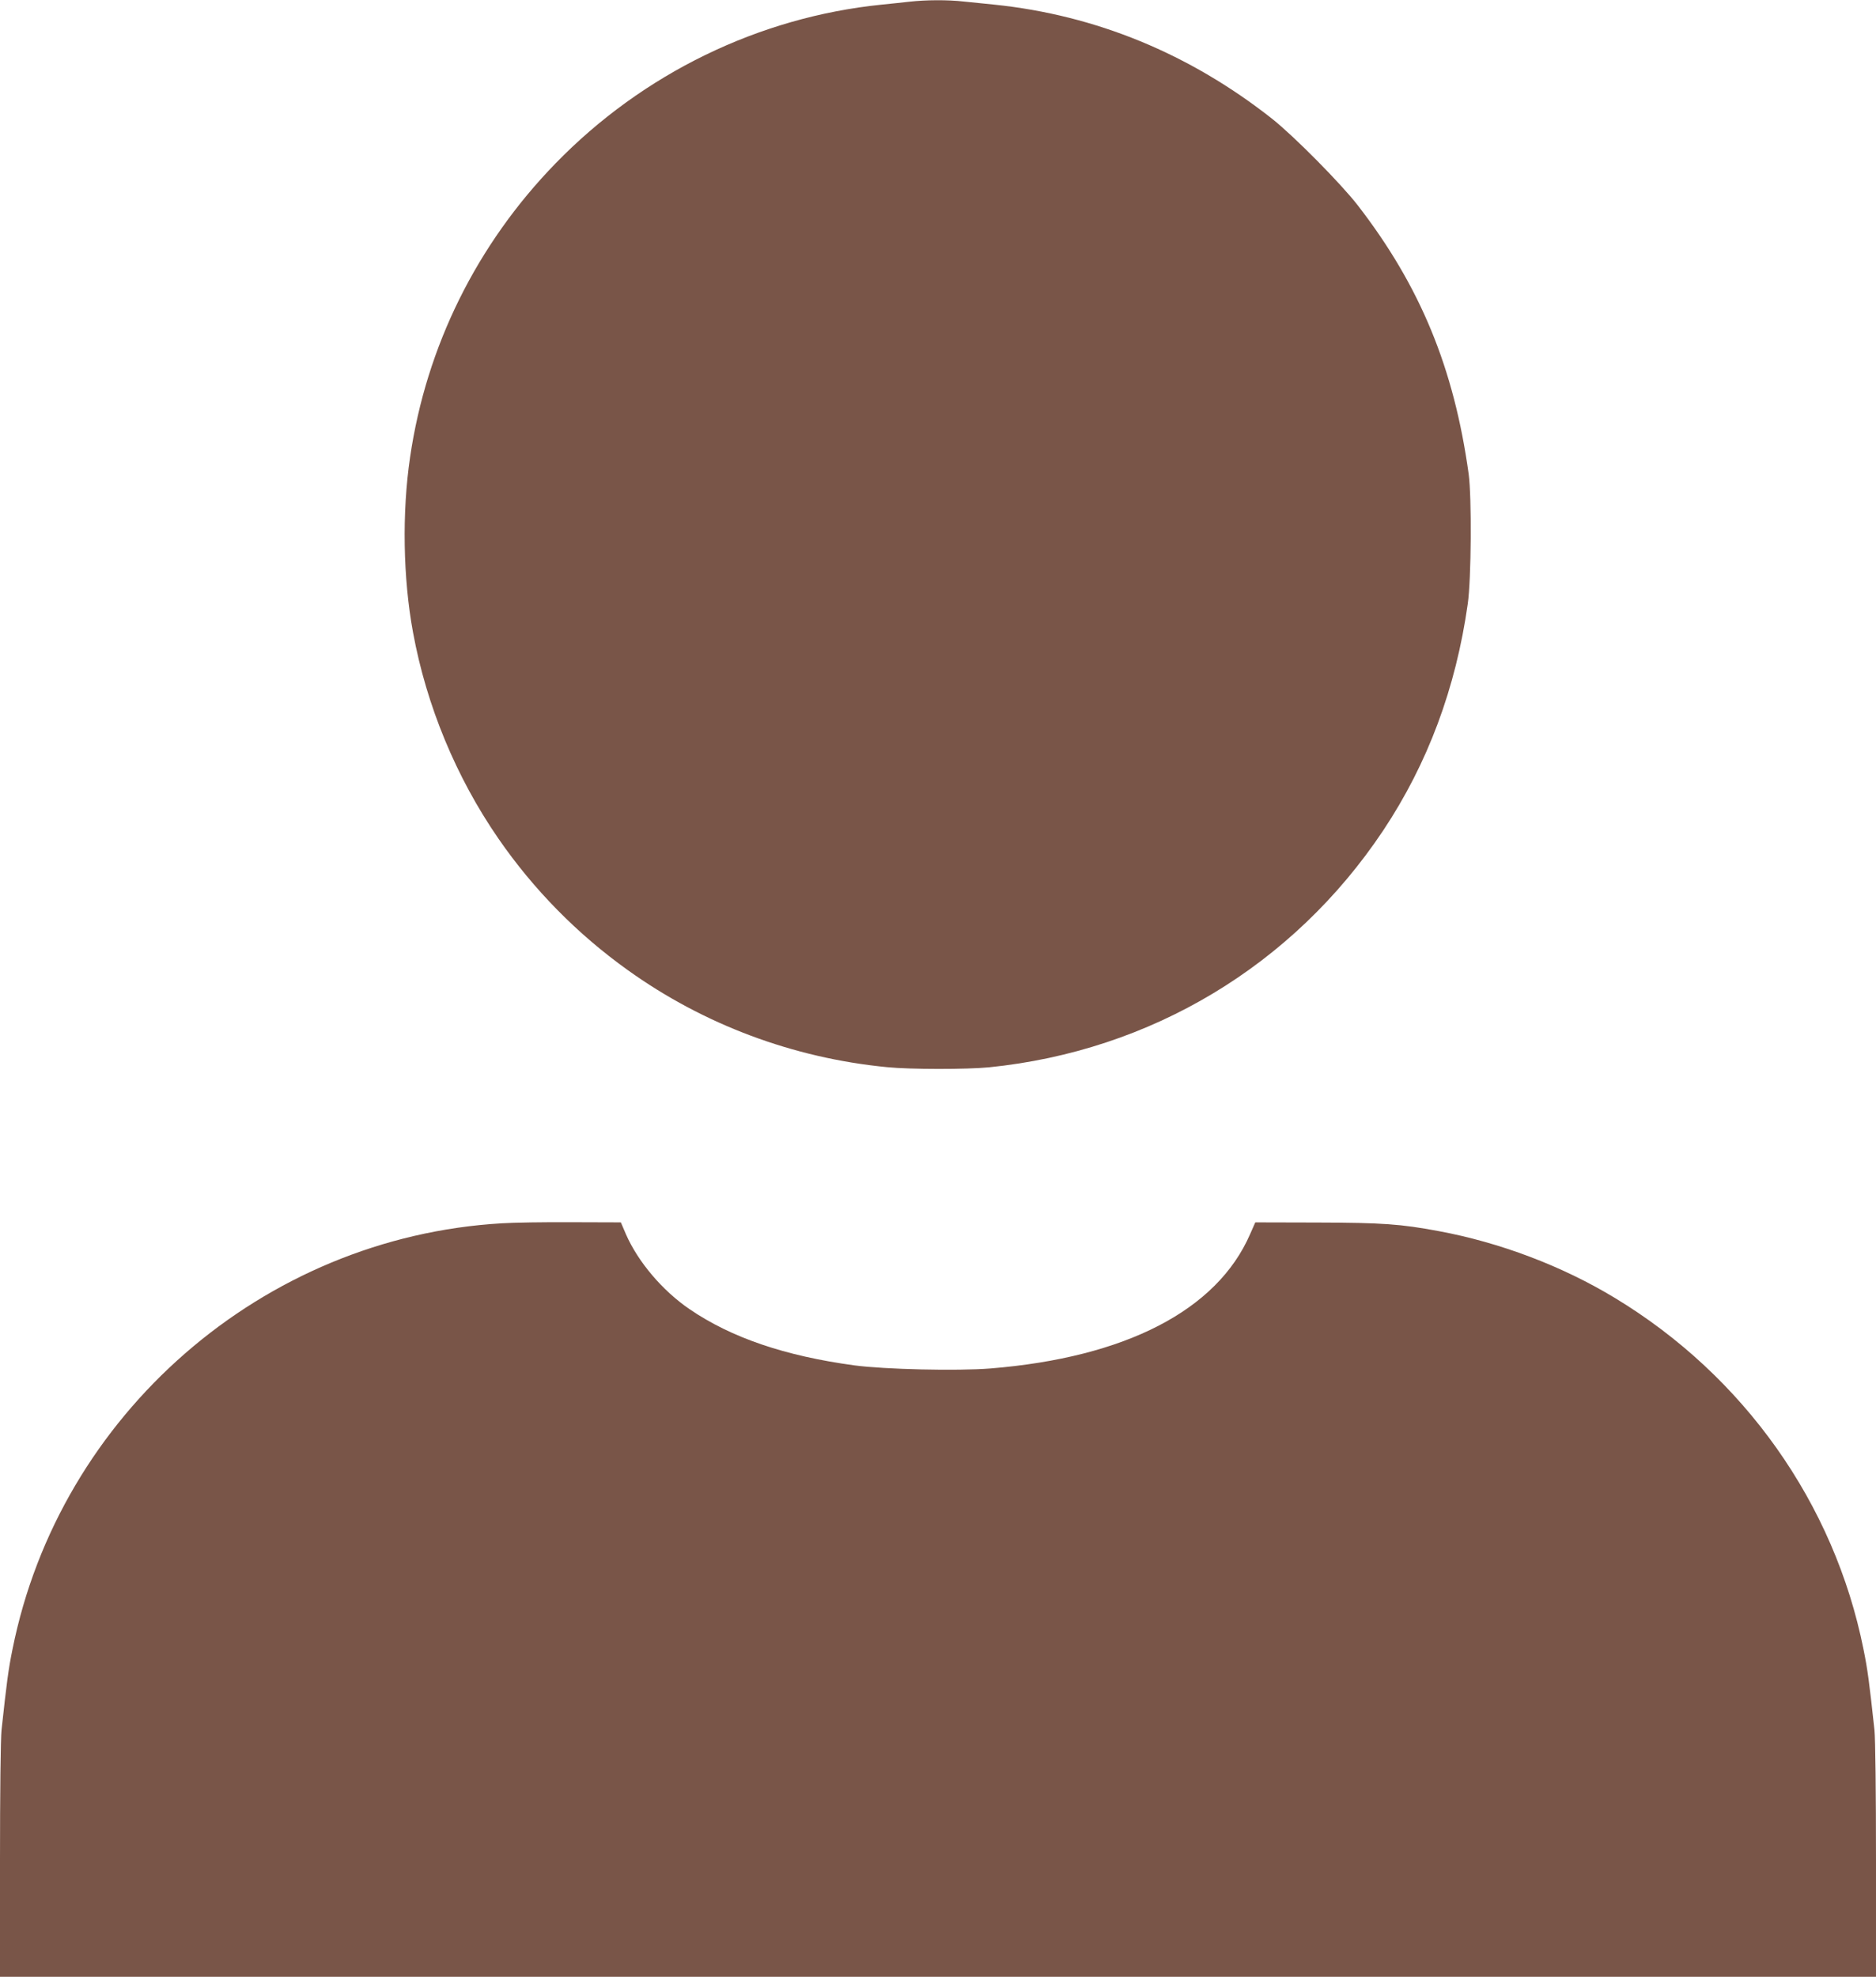
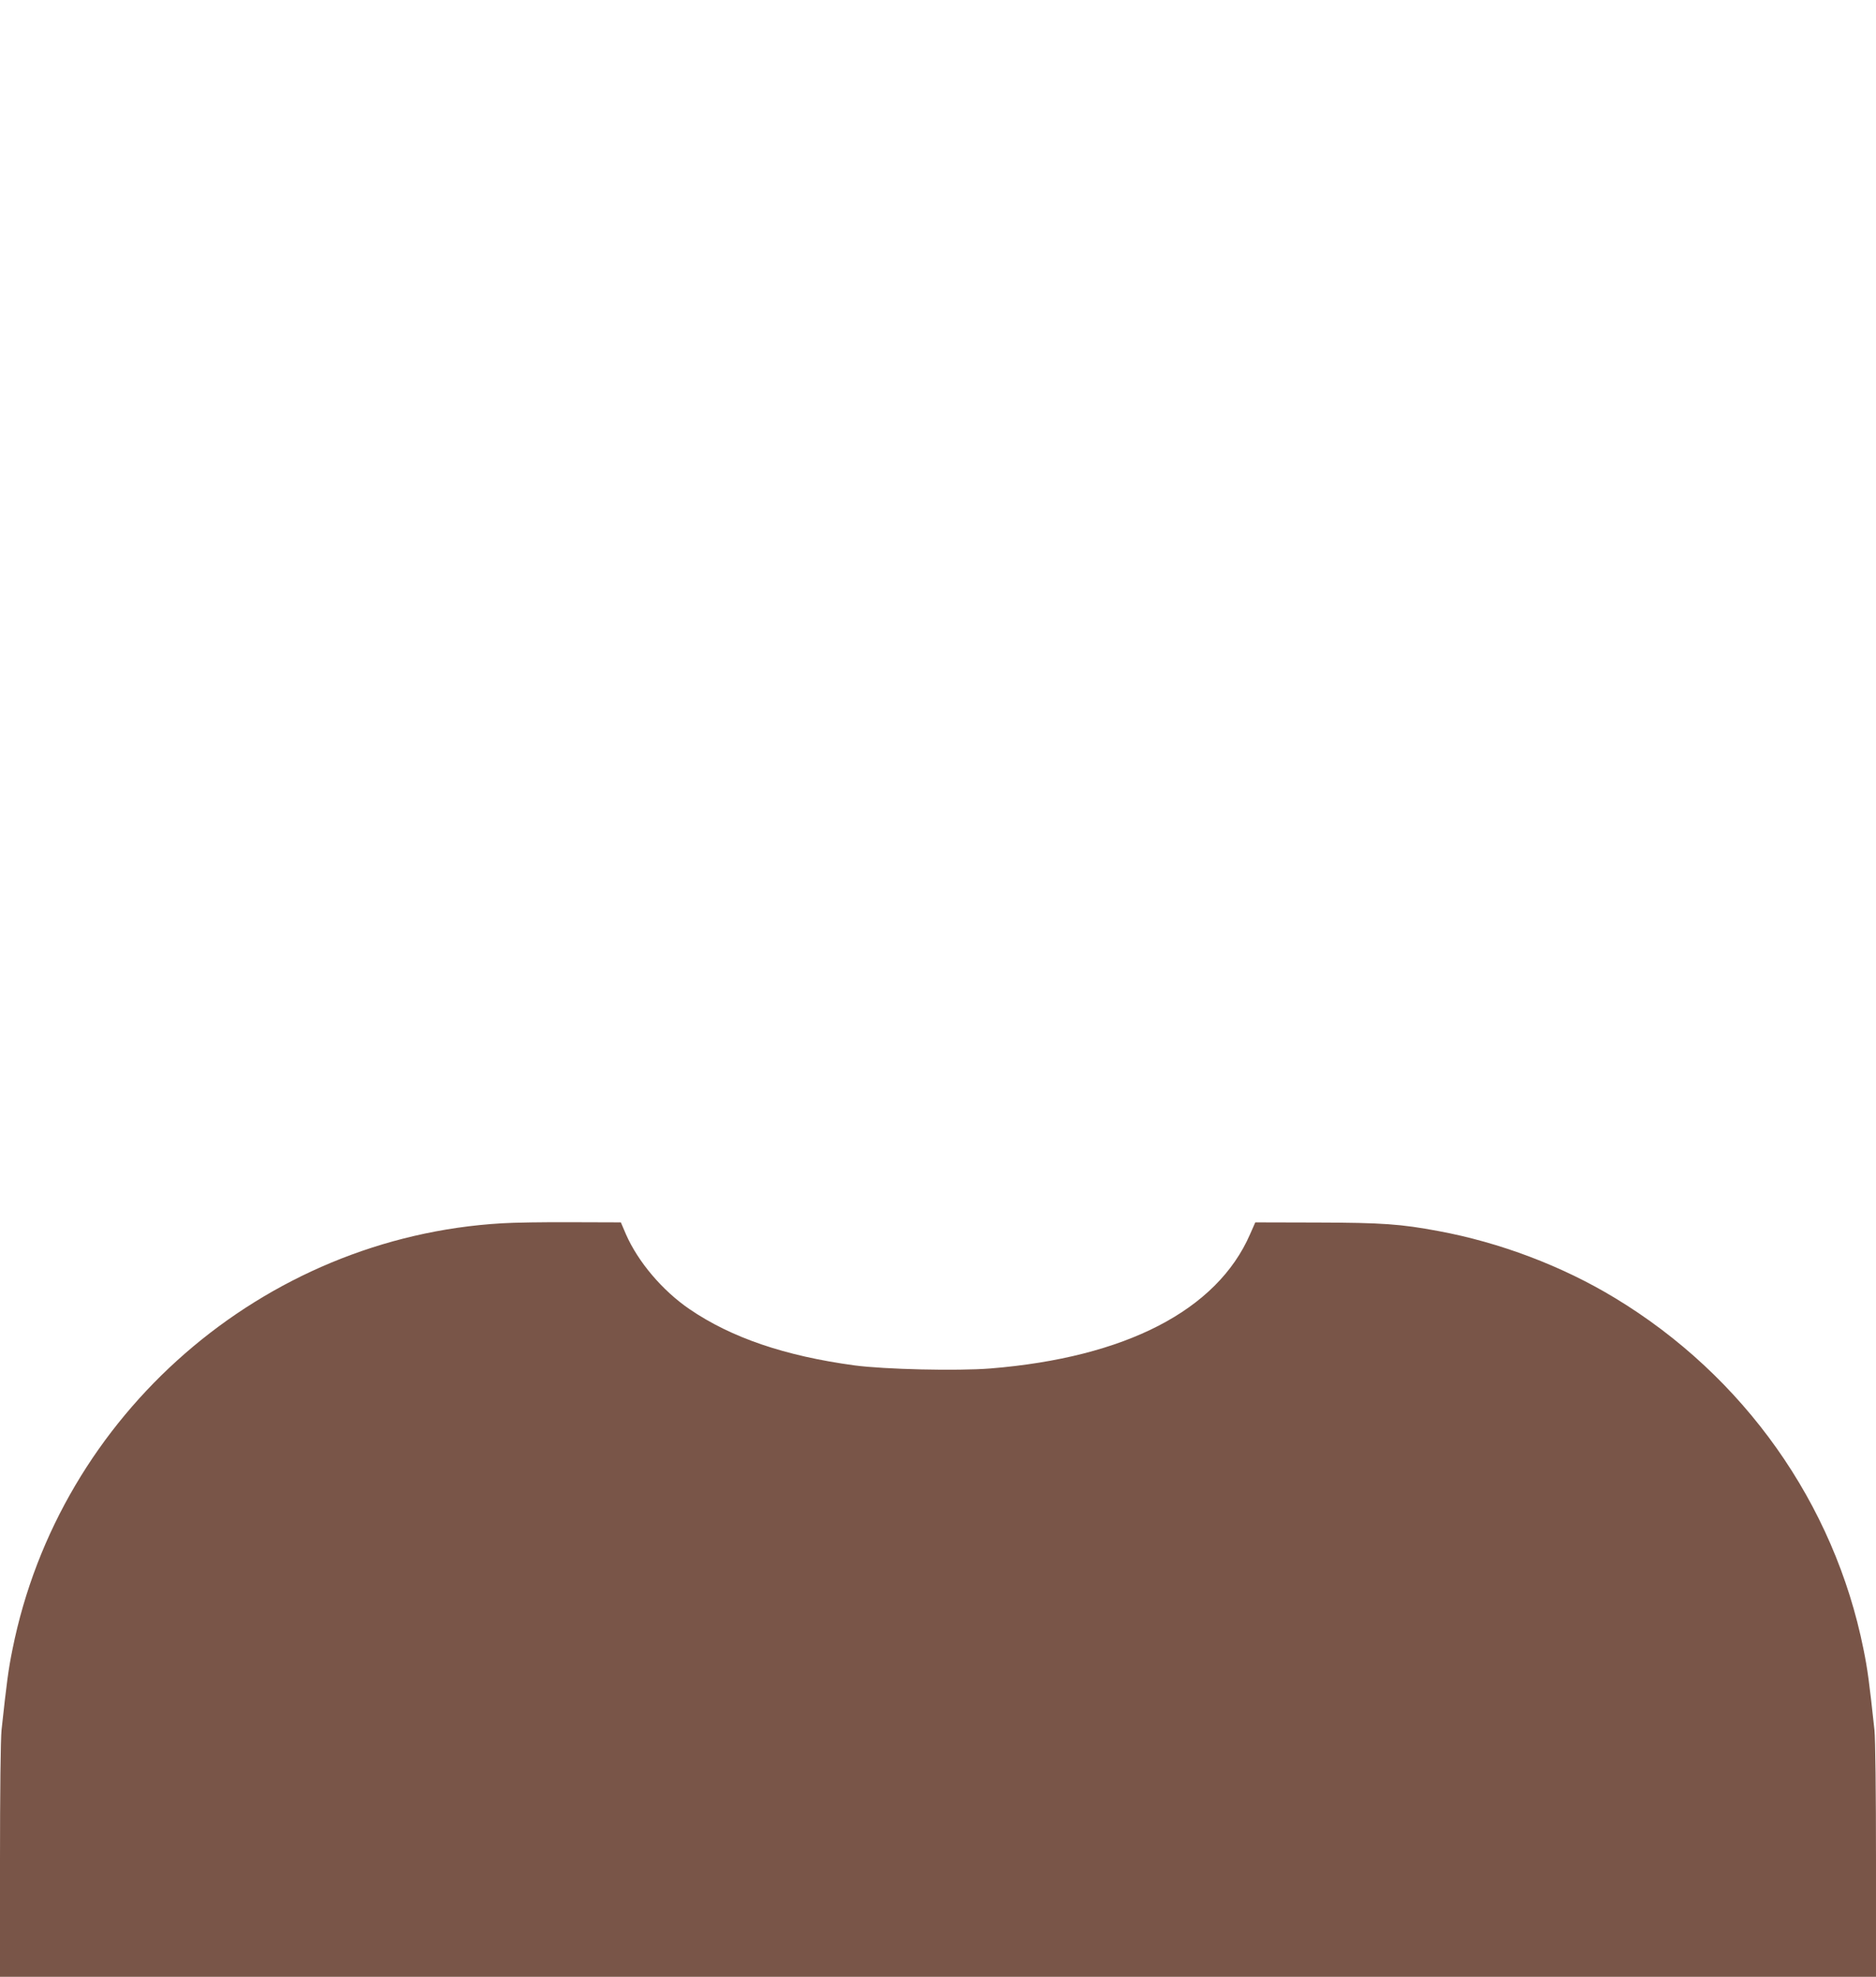
<svg xmlns="http://www.w3.org/2000/svg" version="1.0" width="1215pt" height="1280pt" viewBox="0 0 1215 1280" preserveAspectRatio="xMidYMid meet">
  <g transform="translate(0,1280) scale(0.1,-0.1)" fill="#795548" stroke="none">
-     <path d="M5890 12789 c-41 -5 -122 -13 -180 -19 -795 -81 -1546 -446 -2111 -1027 -510 -524 -838 -1185 -943 -1903 -53 -358 -46 -784 19 -1135 87 -474 279 -938 553 -1335 227 -329 511 -618 837 -851 492 -353 1072 -570 1680 -629 150 -15 514 -15 660 -1 1049 106 1970 659 2553 1533 289 434 471 923 548 1468 23 159 26 692 6 840 -95 686 -313 1216 -718 1740 -110 142 -413 448 -554 560 -535 422 -1143 672 -1800 740 -58 6 -146 15 -197 20 -106 12 -246 11 -353 -1z" />
    <path d="M3250 4879 c-1548 -90 -2864 -1236 -3169 -2758 -27 -132 -38 -218 -71 -523 -6 -57 -10 -404 -10 -847 l0 -751 6075 0 6075 0 0 751 c0 443 -4 790 -10 847 -33 305 -44 391 -71 523 -189 943 -774 1769 -1609 2274 -341 207 -745 360 -1145 434 -242 45 -360 54 -783 55 l-402 1 -34 -77 c-214 -492 -806 -798 -1682 -869 -214 -17 -685 -6 -880 20 -450 61 -797 179 -1068 364 -176 120 -334 307 -412 485 l-33 77 -318 1 c-175 1 -379 -2 -453 -7z" />
  </g>
</svg>